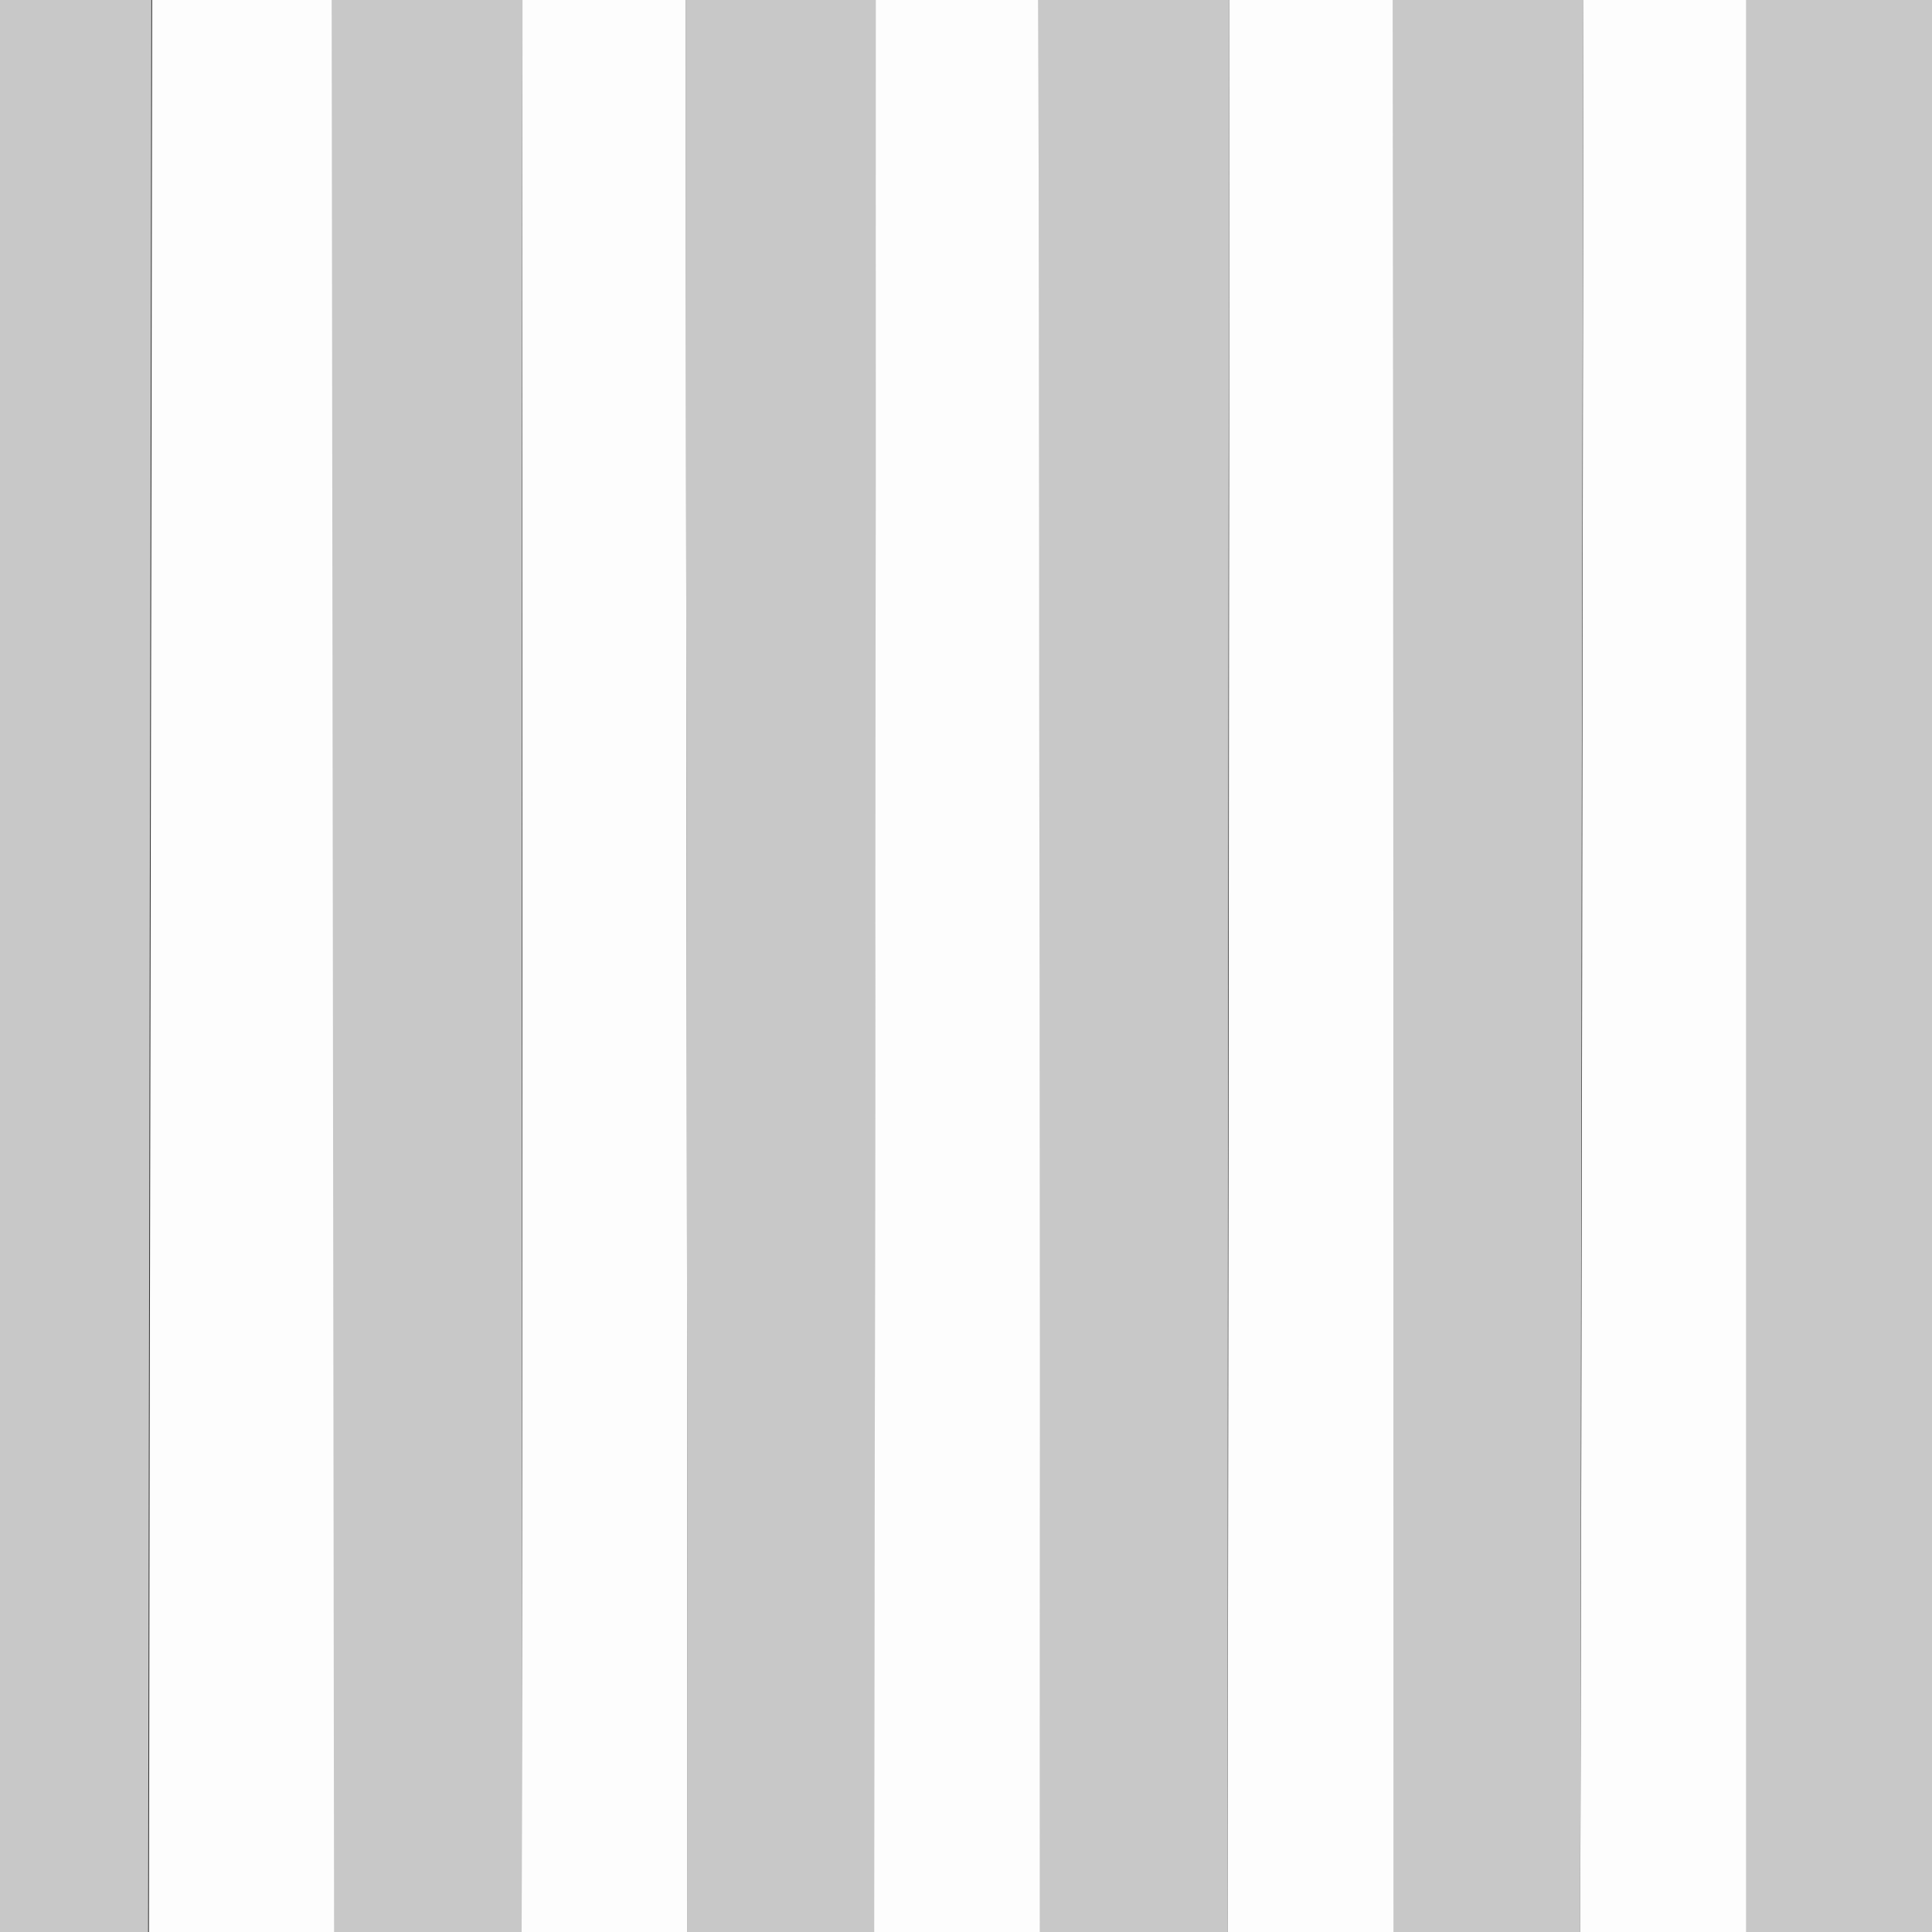
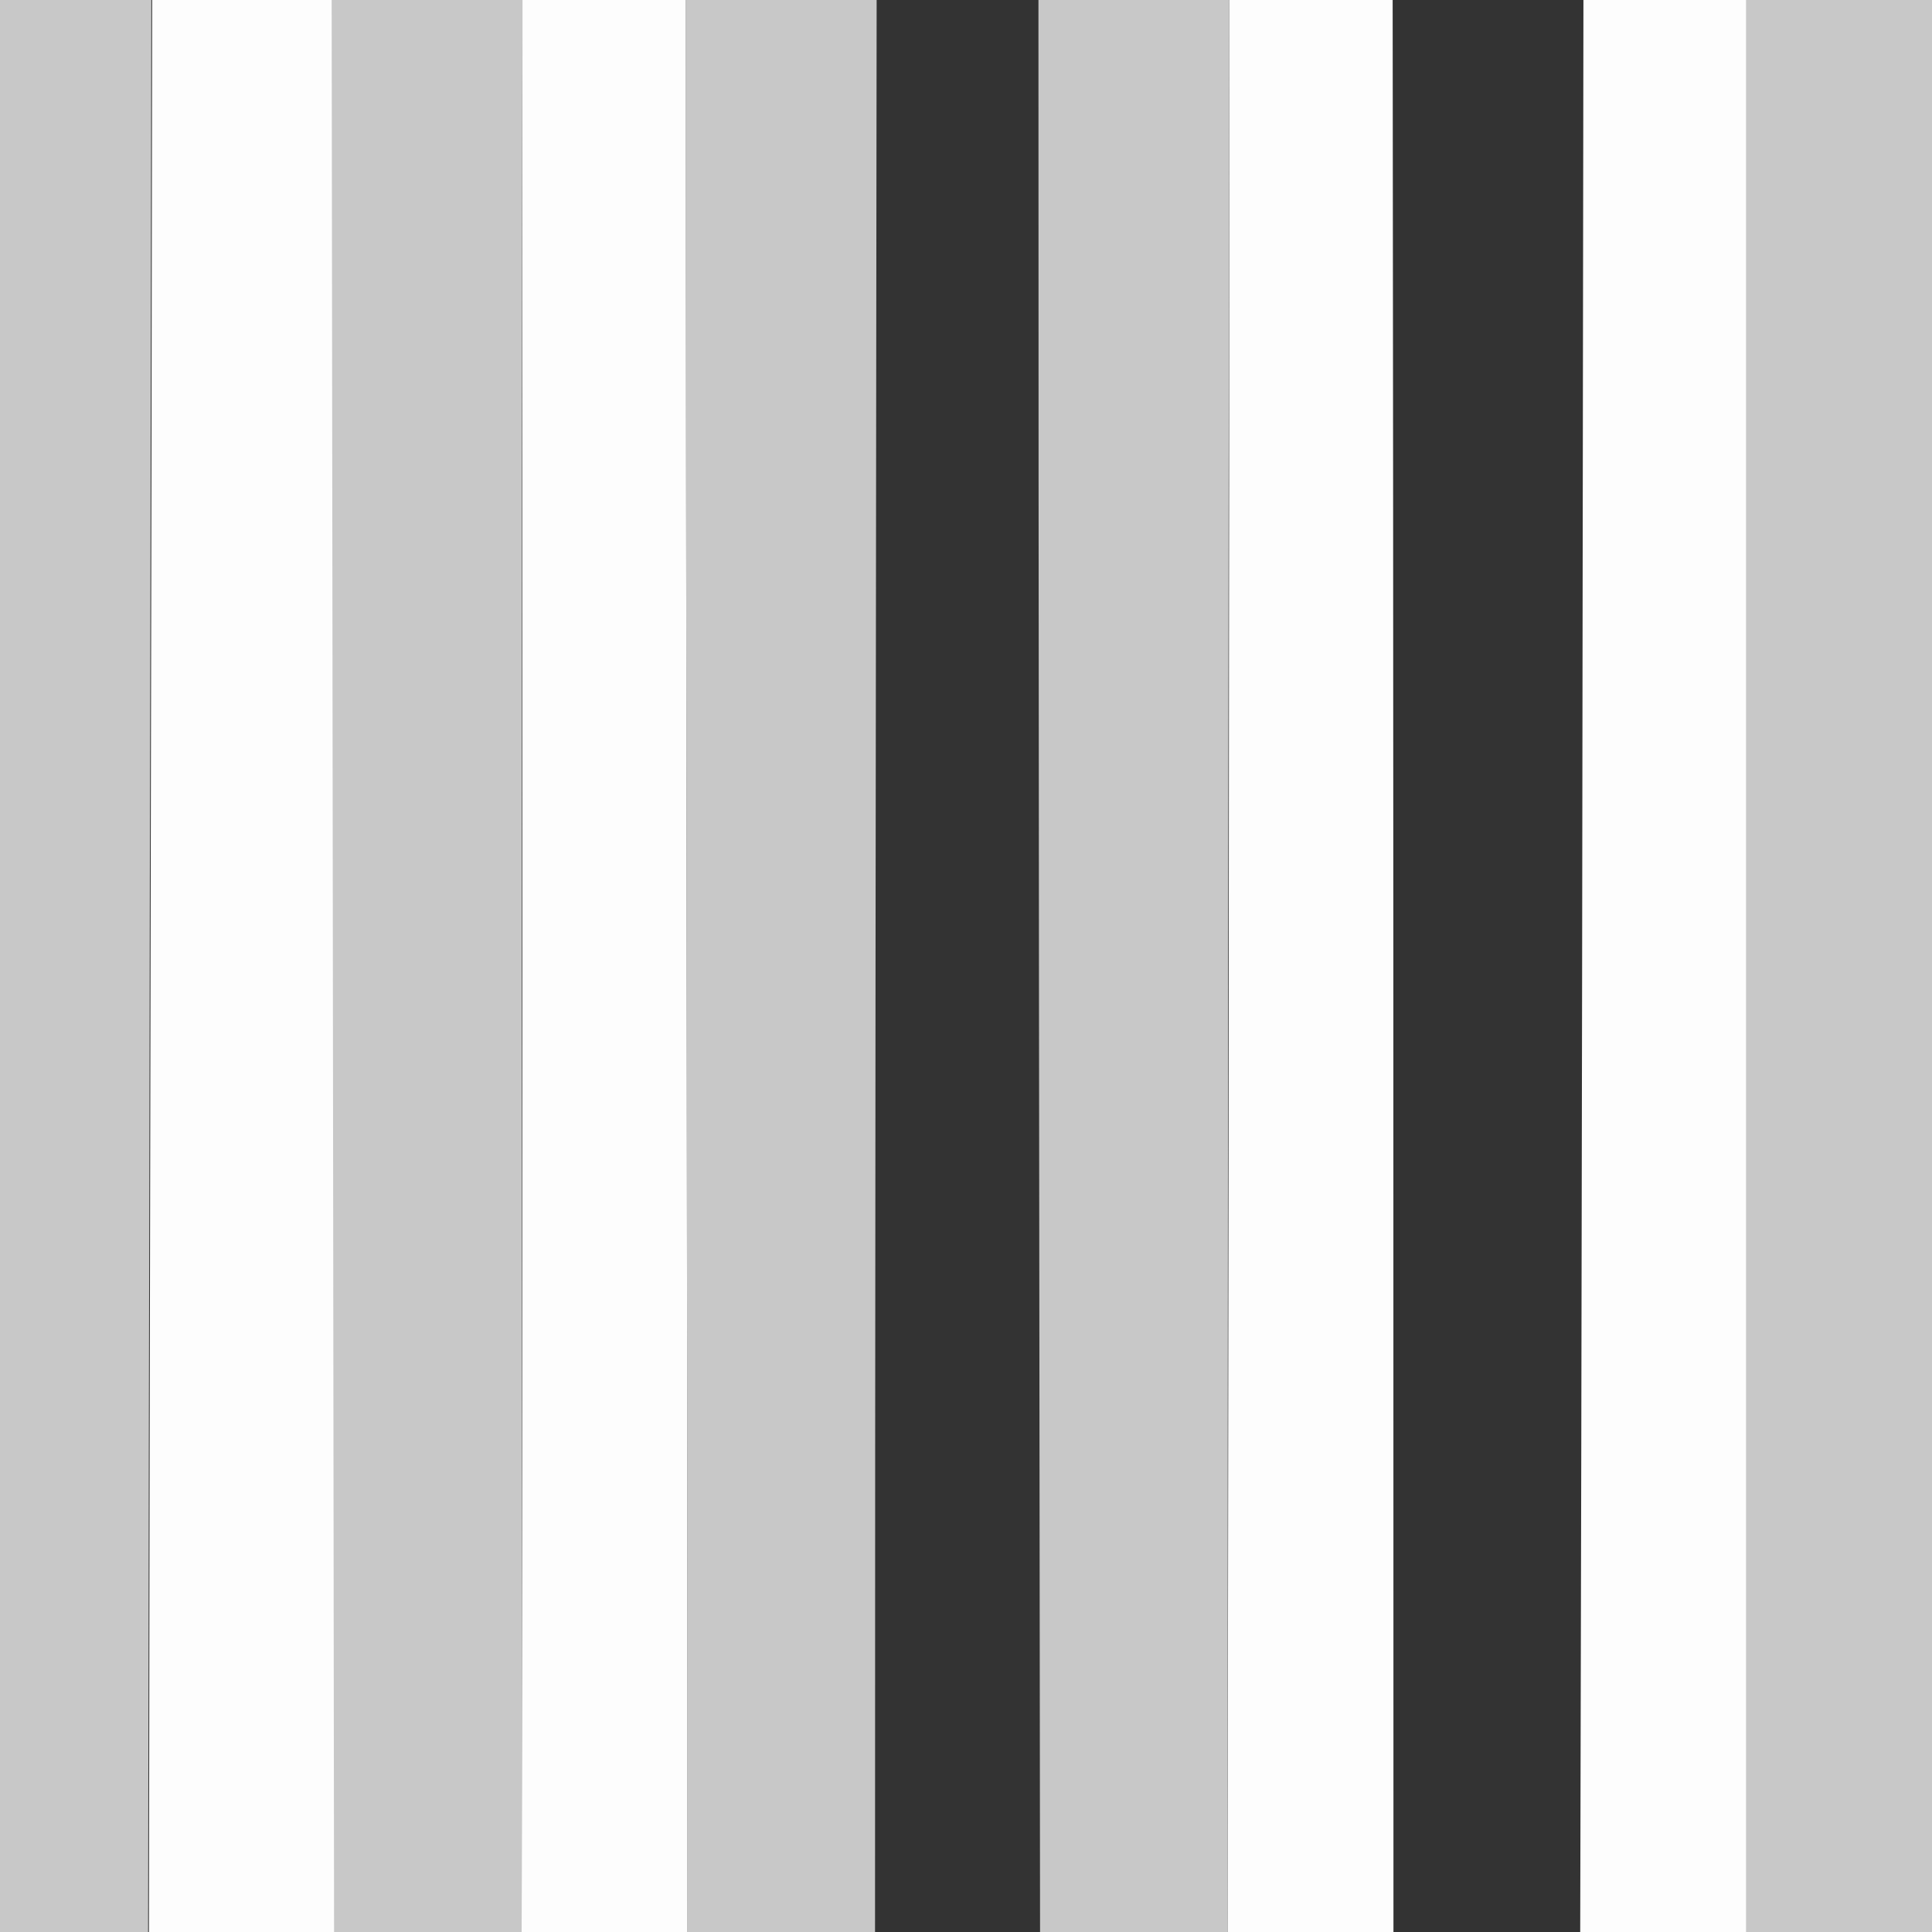
<svg xmlns="http://www.w3.org/2000/svg" id="Ebene_1" viewBox="0 0 24 24">
  <rect x="0" y="0" width="24" height="24" fill="#333333" stroke="none" />
  <defs>
    <style>.cls-1{fill:none;}.cls-2{fill:#fdfdfd;}.cls-3{fill:#c8c8c8;}</style>
  </defs>
  <path class="cls-1" d="M6.49,0c0,8,0,16-.01,24h0c0-8,0-16,.01-24h0Z" />
-   <path class="cls-1" d="M4.12,0c.01,8,.02,16,.03,24h0c-.01-8-.02-16-.03-24h0Z" />
  <path class="cls-1" d="M10.88,0c0,8-.01,16-.02,24h0c0-8,.01-16,.02-24h0Z" />
  <path class="cls-1" d="M15.27,0c0,8-.01,16-.02,24h0c0-8,.01-16,.02-24h0Z" />
  <path class="cls-2" d="M1.89,0c-.01,8-.03,16-.04,24h2.31c-.01-8-.02-16-.03-24H1.89Z" />
  <path class="cls-3" d="M4.12,0c.01,8,.02,16,.03,24h2.33c0-8,0-16,.01-24h-2.37Z" />
  <path class="cls-3" d="M8.52,0c0,8,.02,16,.02,24h2.33c0-8,.01-16,.02-24h-2.37Z" />
  <path class="cls-3" d="M12.9,0c0,8,.01,16,.02,24h2.33c0-8,.01-16,.02-24h-2.36Z" />
-   <path class="cls-3" d="M17.29,0c0,8,0,16,.01,24h2.33c.01-8,.02-16,.04-24h-2.38Z" />
  <path class="cls-3" d="M21.69,24h2.31V0h-2.32c0,8,0,16,0,24Z" />
  <path class="cls-3" d="M0,0V24H1.84c.01-8,.03-16,.04-24H0Z" />
  <path class="cls-2" d="M6.49,0c0,8,0,16-.01,24h2.06c0-8-.02-16-.02-24h-2.02Z" />
-   <path class="cls-2" d="M10.88,0c0,8-.01,16-.02,24h2.06c0-8-.01-16-.02-24h-2.02Z" />
  <path class="cls-2" d="M15.27,0c0,8-.01,16-.02,24h2.06c0-8,0-16-.01-24h-2.03Z" />
  <path class="cls-2" d="M19.67,0c-.01,8-.02,16-.04,24h2.06c0-8,0-16,0-24h-2.01Z" />
</svg>